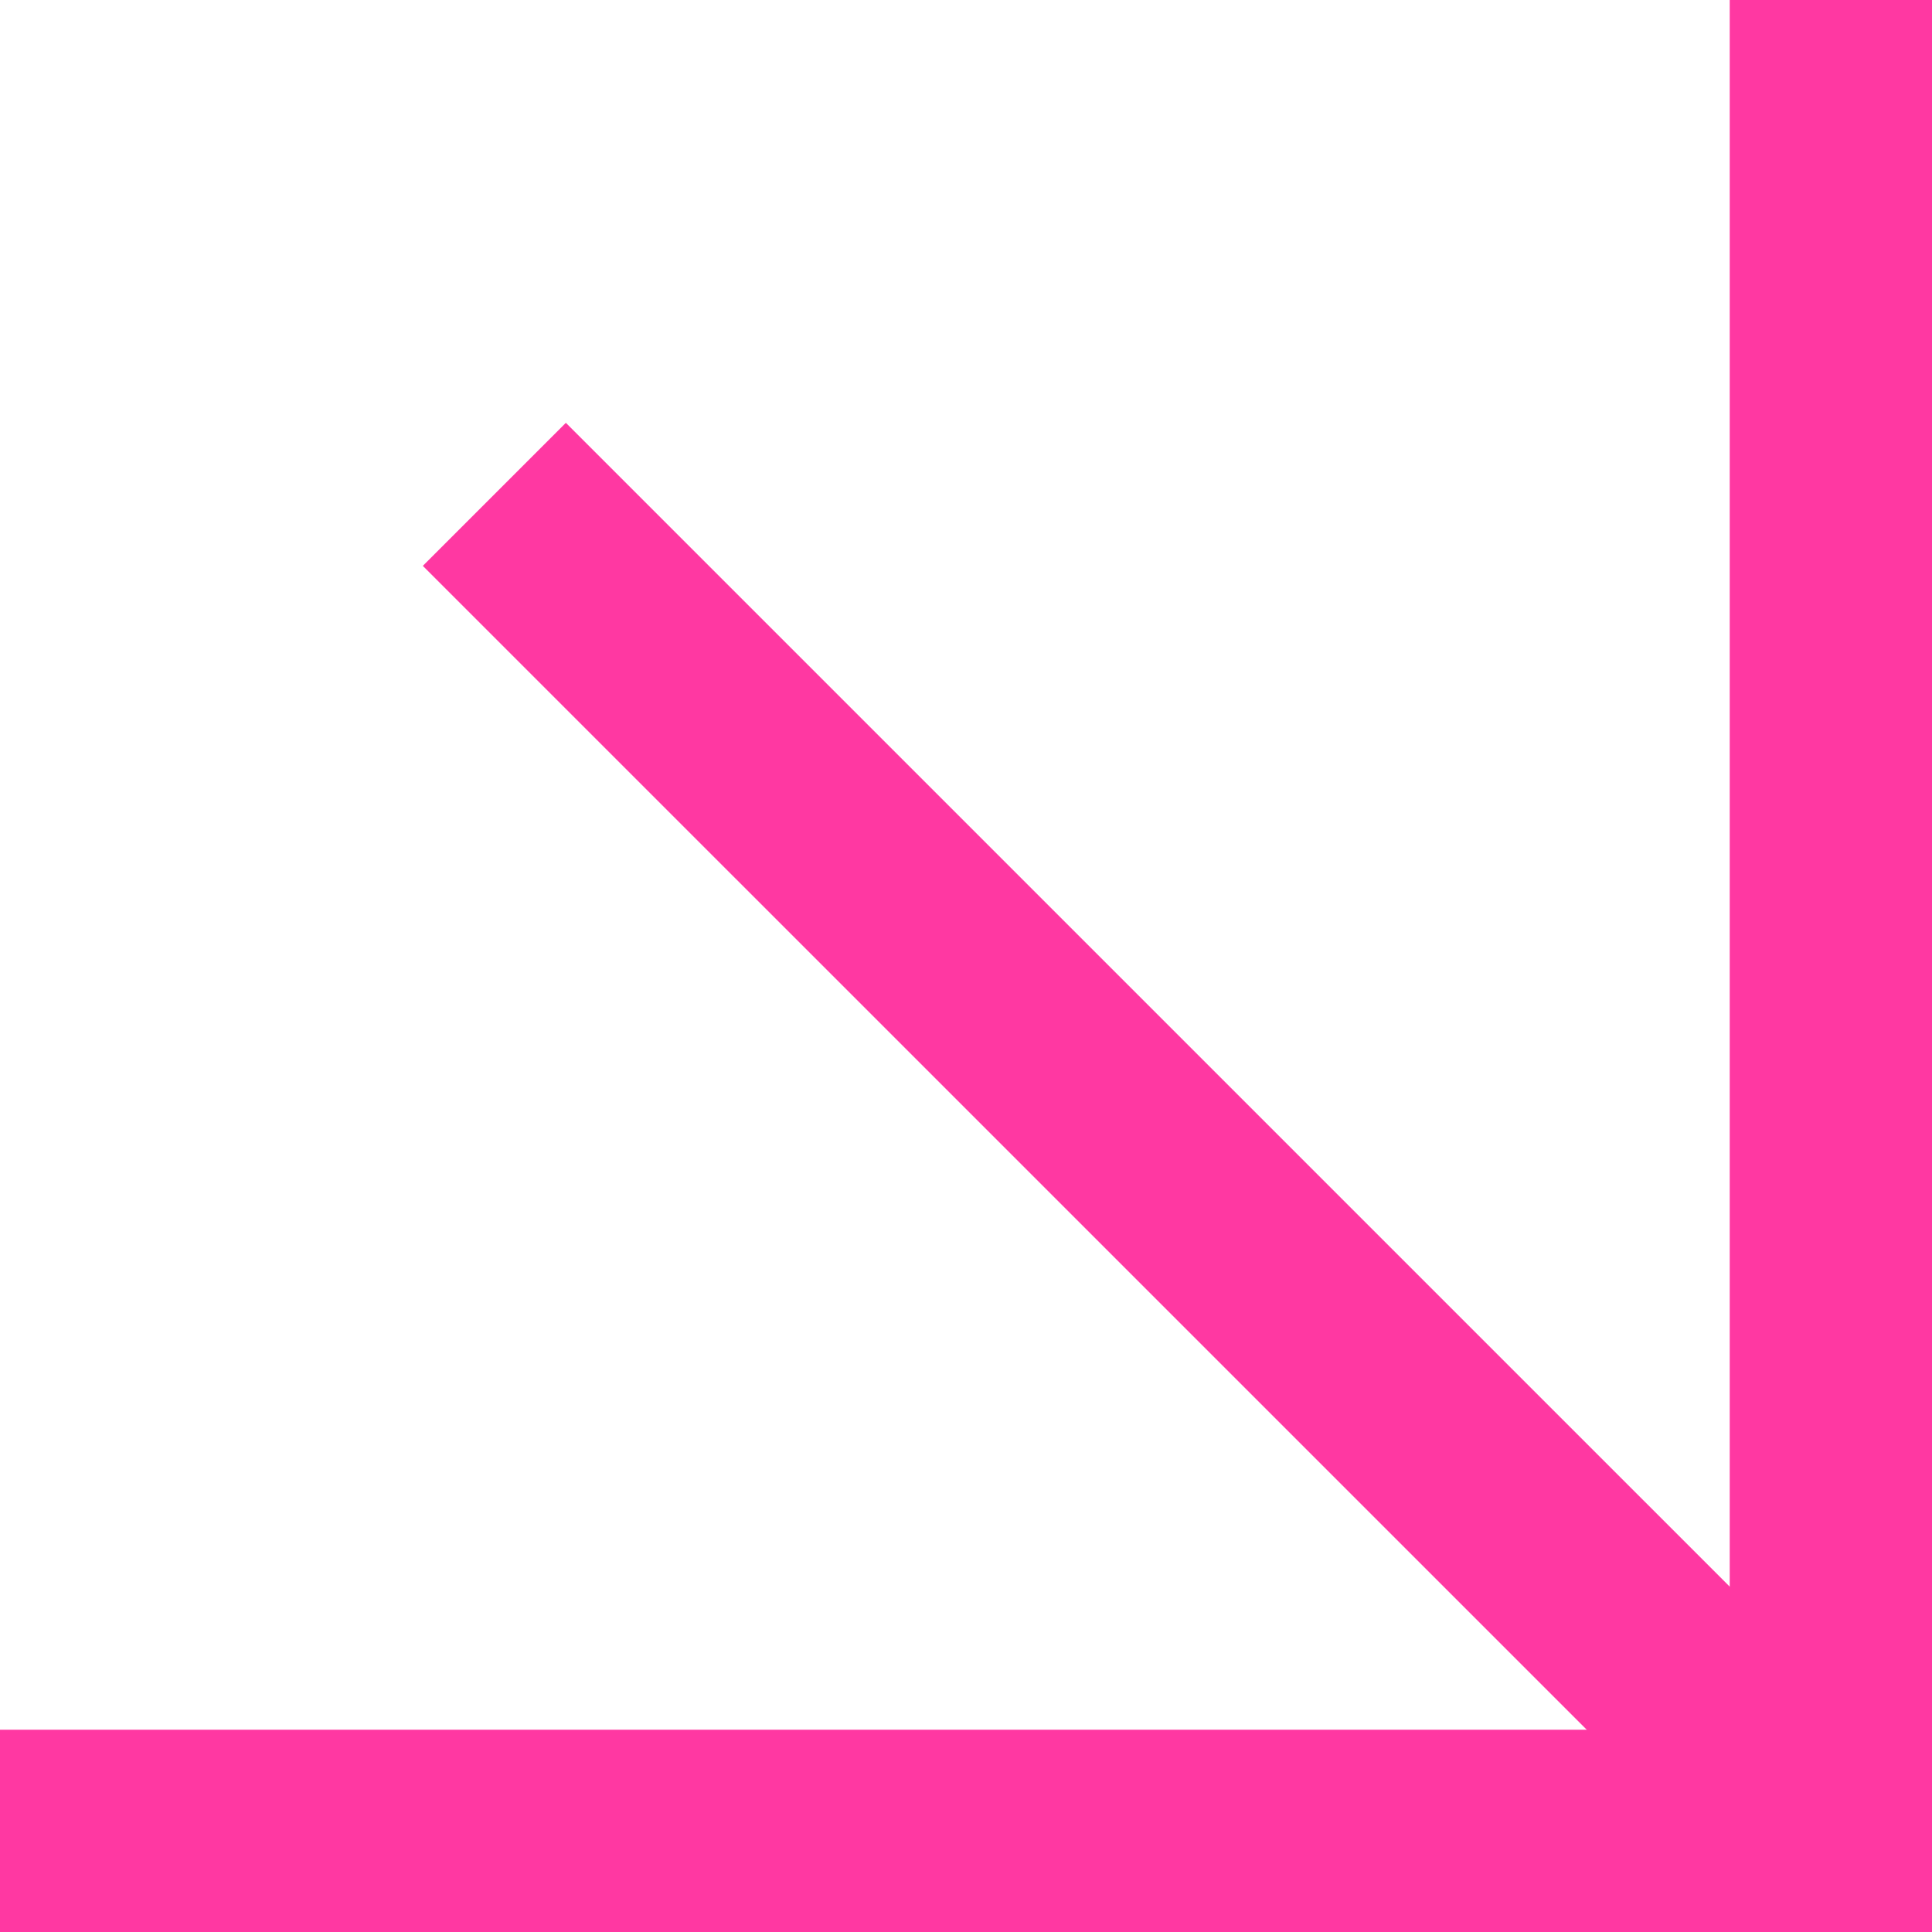
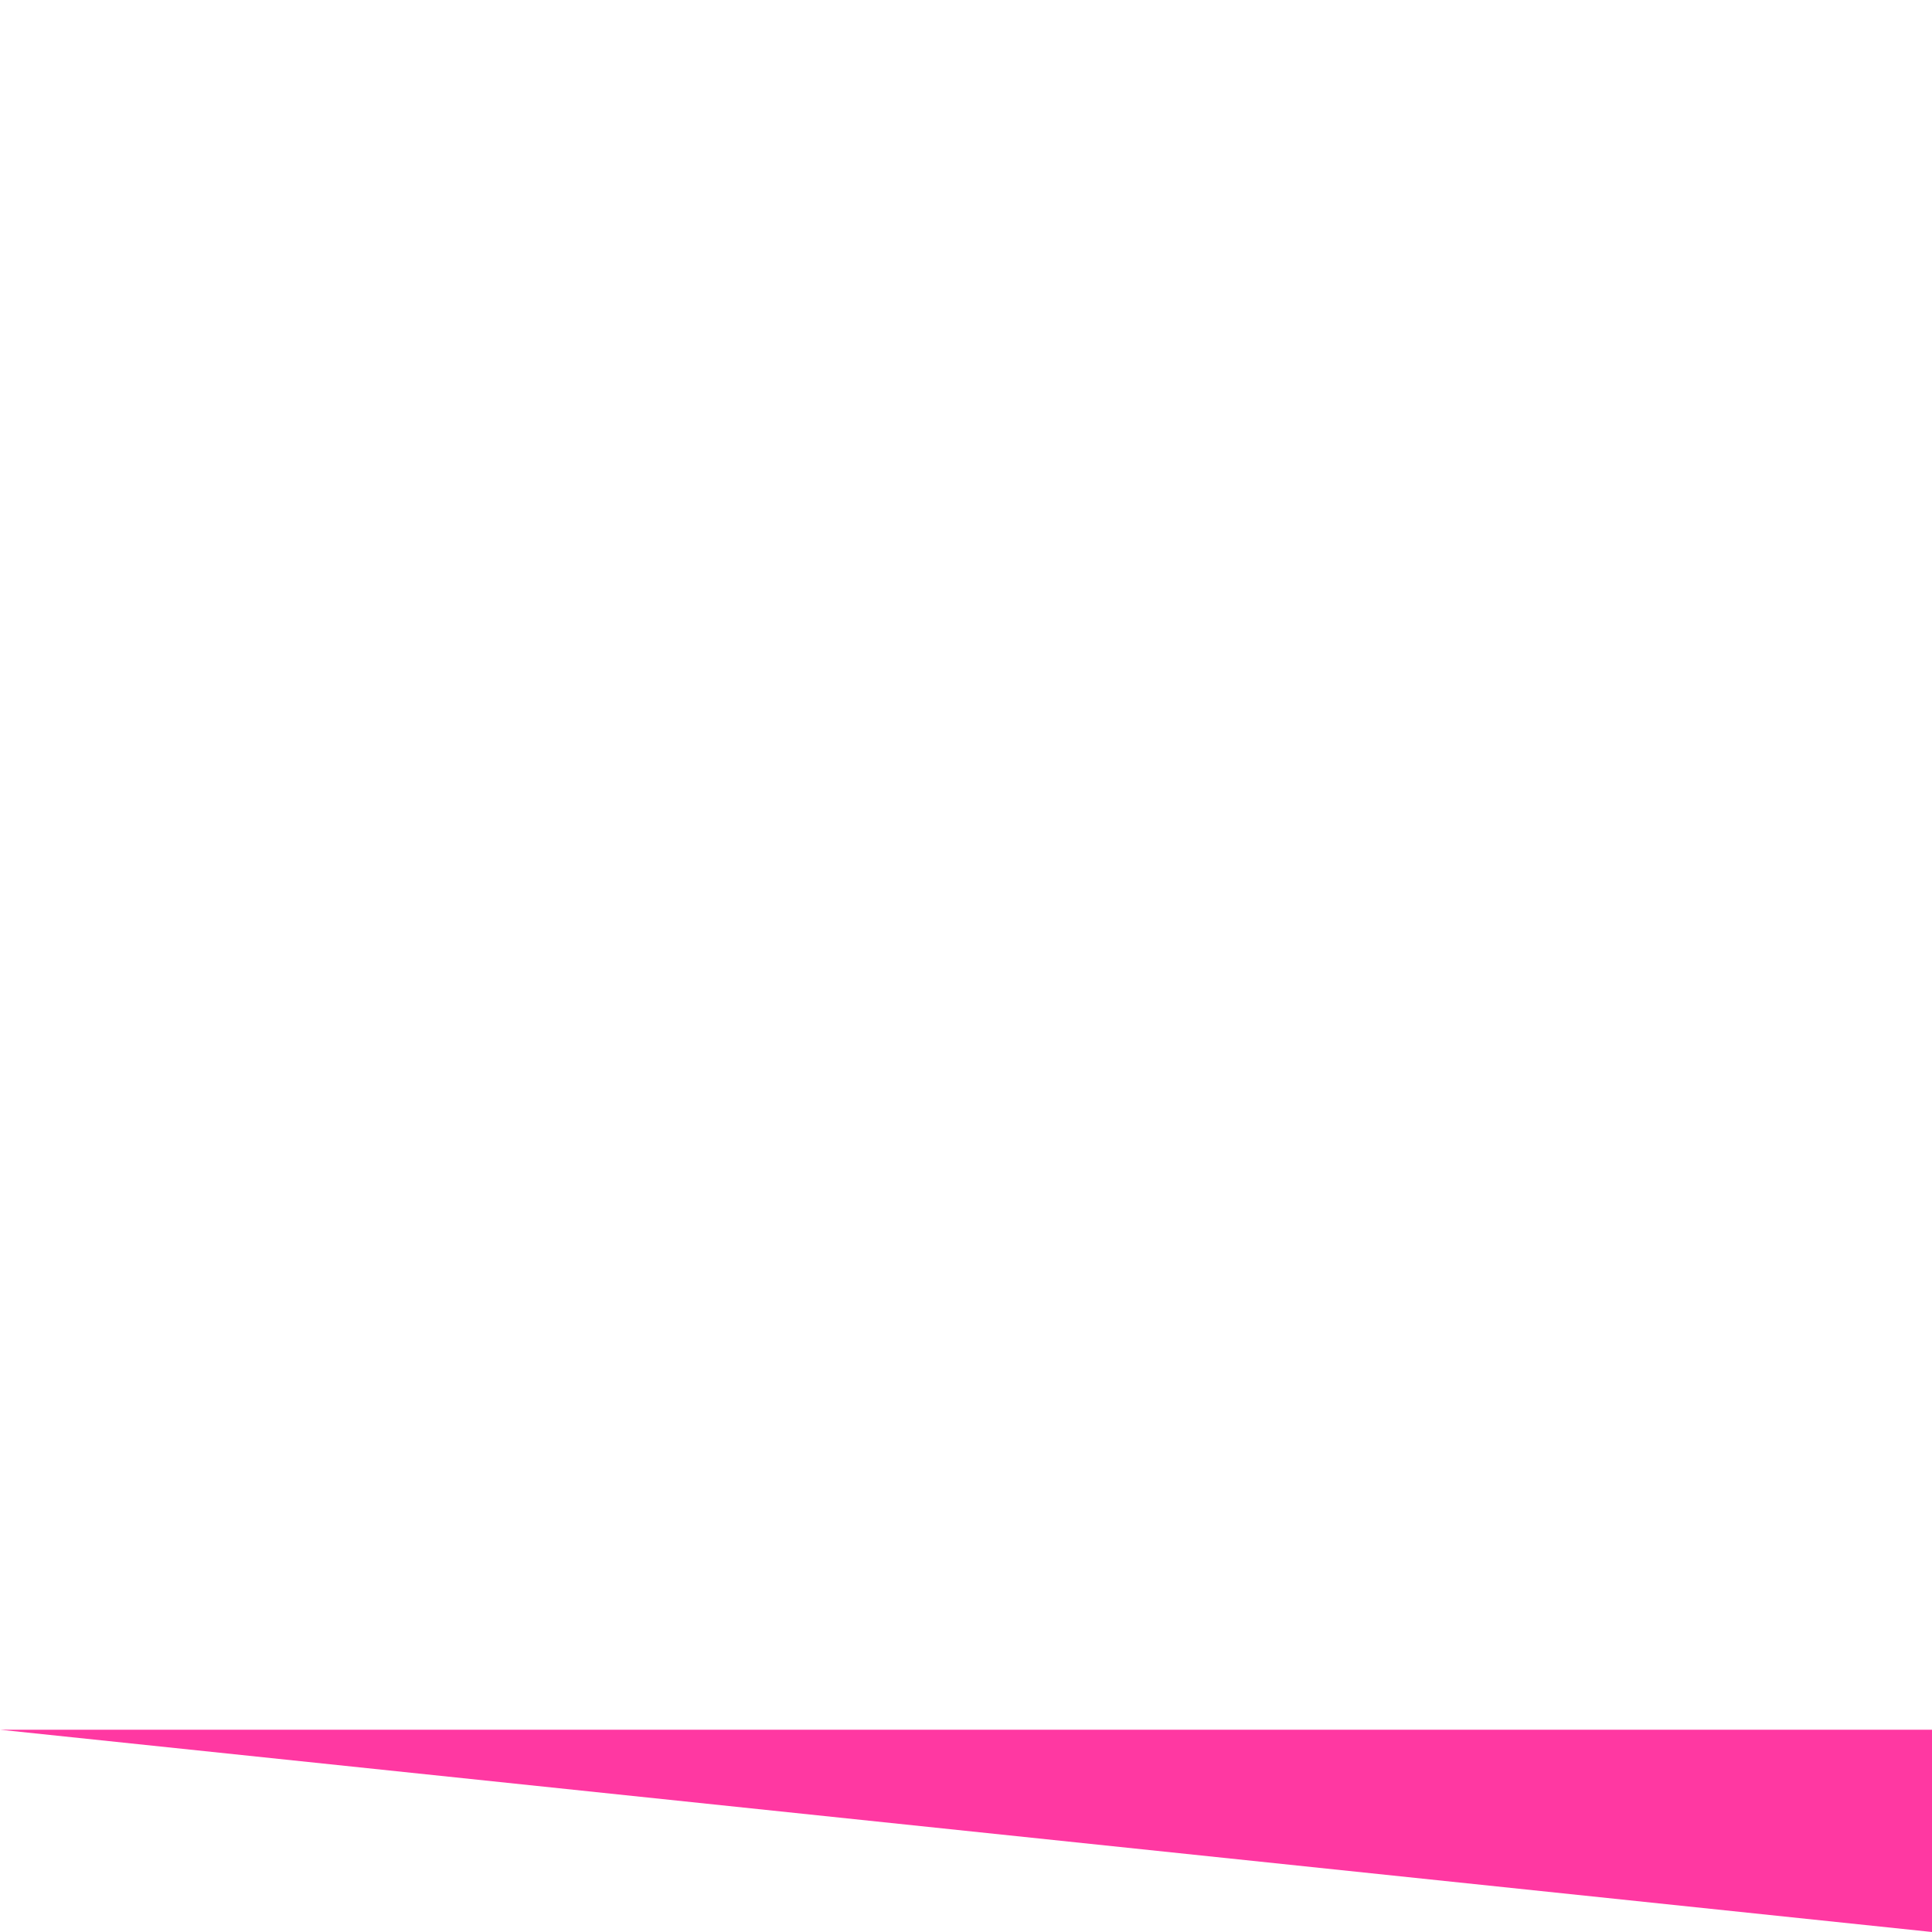
<svg xmlns="http://www.w3.org/2000/svg" fill="#000000" height="2621.8" preserveAspectRatio="xMidYMid meet" version="1" viewBox="189.1 189.1 2621.8 2621.8" width="2621.8" zoomAndPan="magnify">
  <g>
    <g>
      <g id="change1_1">
-         <path d="M189.1 2536.4H2810.9V2810.9H189.1z" fill="#ff38a2" />
+         <path d="M189.1 2536.4H2810.9V2810.9z" fill="#ff38a2" />
      </g>
    </g>
    <g>
      <g id="change1_2">
-         <path d="M2536.4 189.1H2810.9V2810.9H2536.4z" fill="#ff38a2" />
-       </g>
+         </g>
    </g>
    <g>
      <g id="change1_3">
-         <path d="M1649.7 476H1924.2V3097.8H1649.7z" fill="#ff38a2" transform="rotate(-45.001 1786.898 1786.94)" />
-       </g>
+         </g>
    </g>
  </g>
</svg>